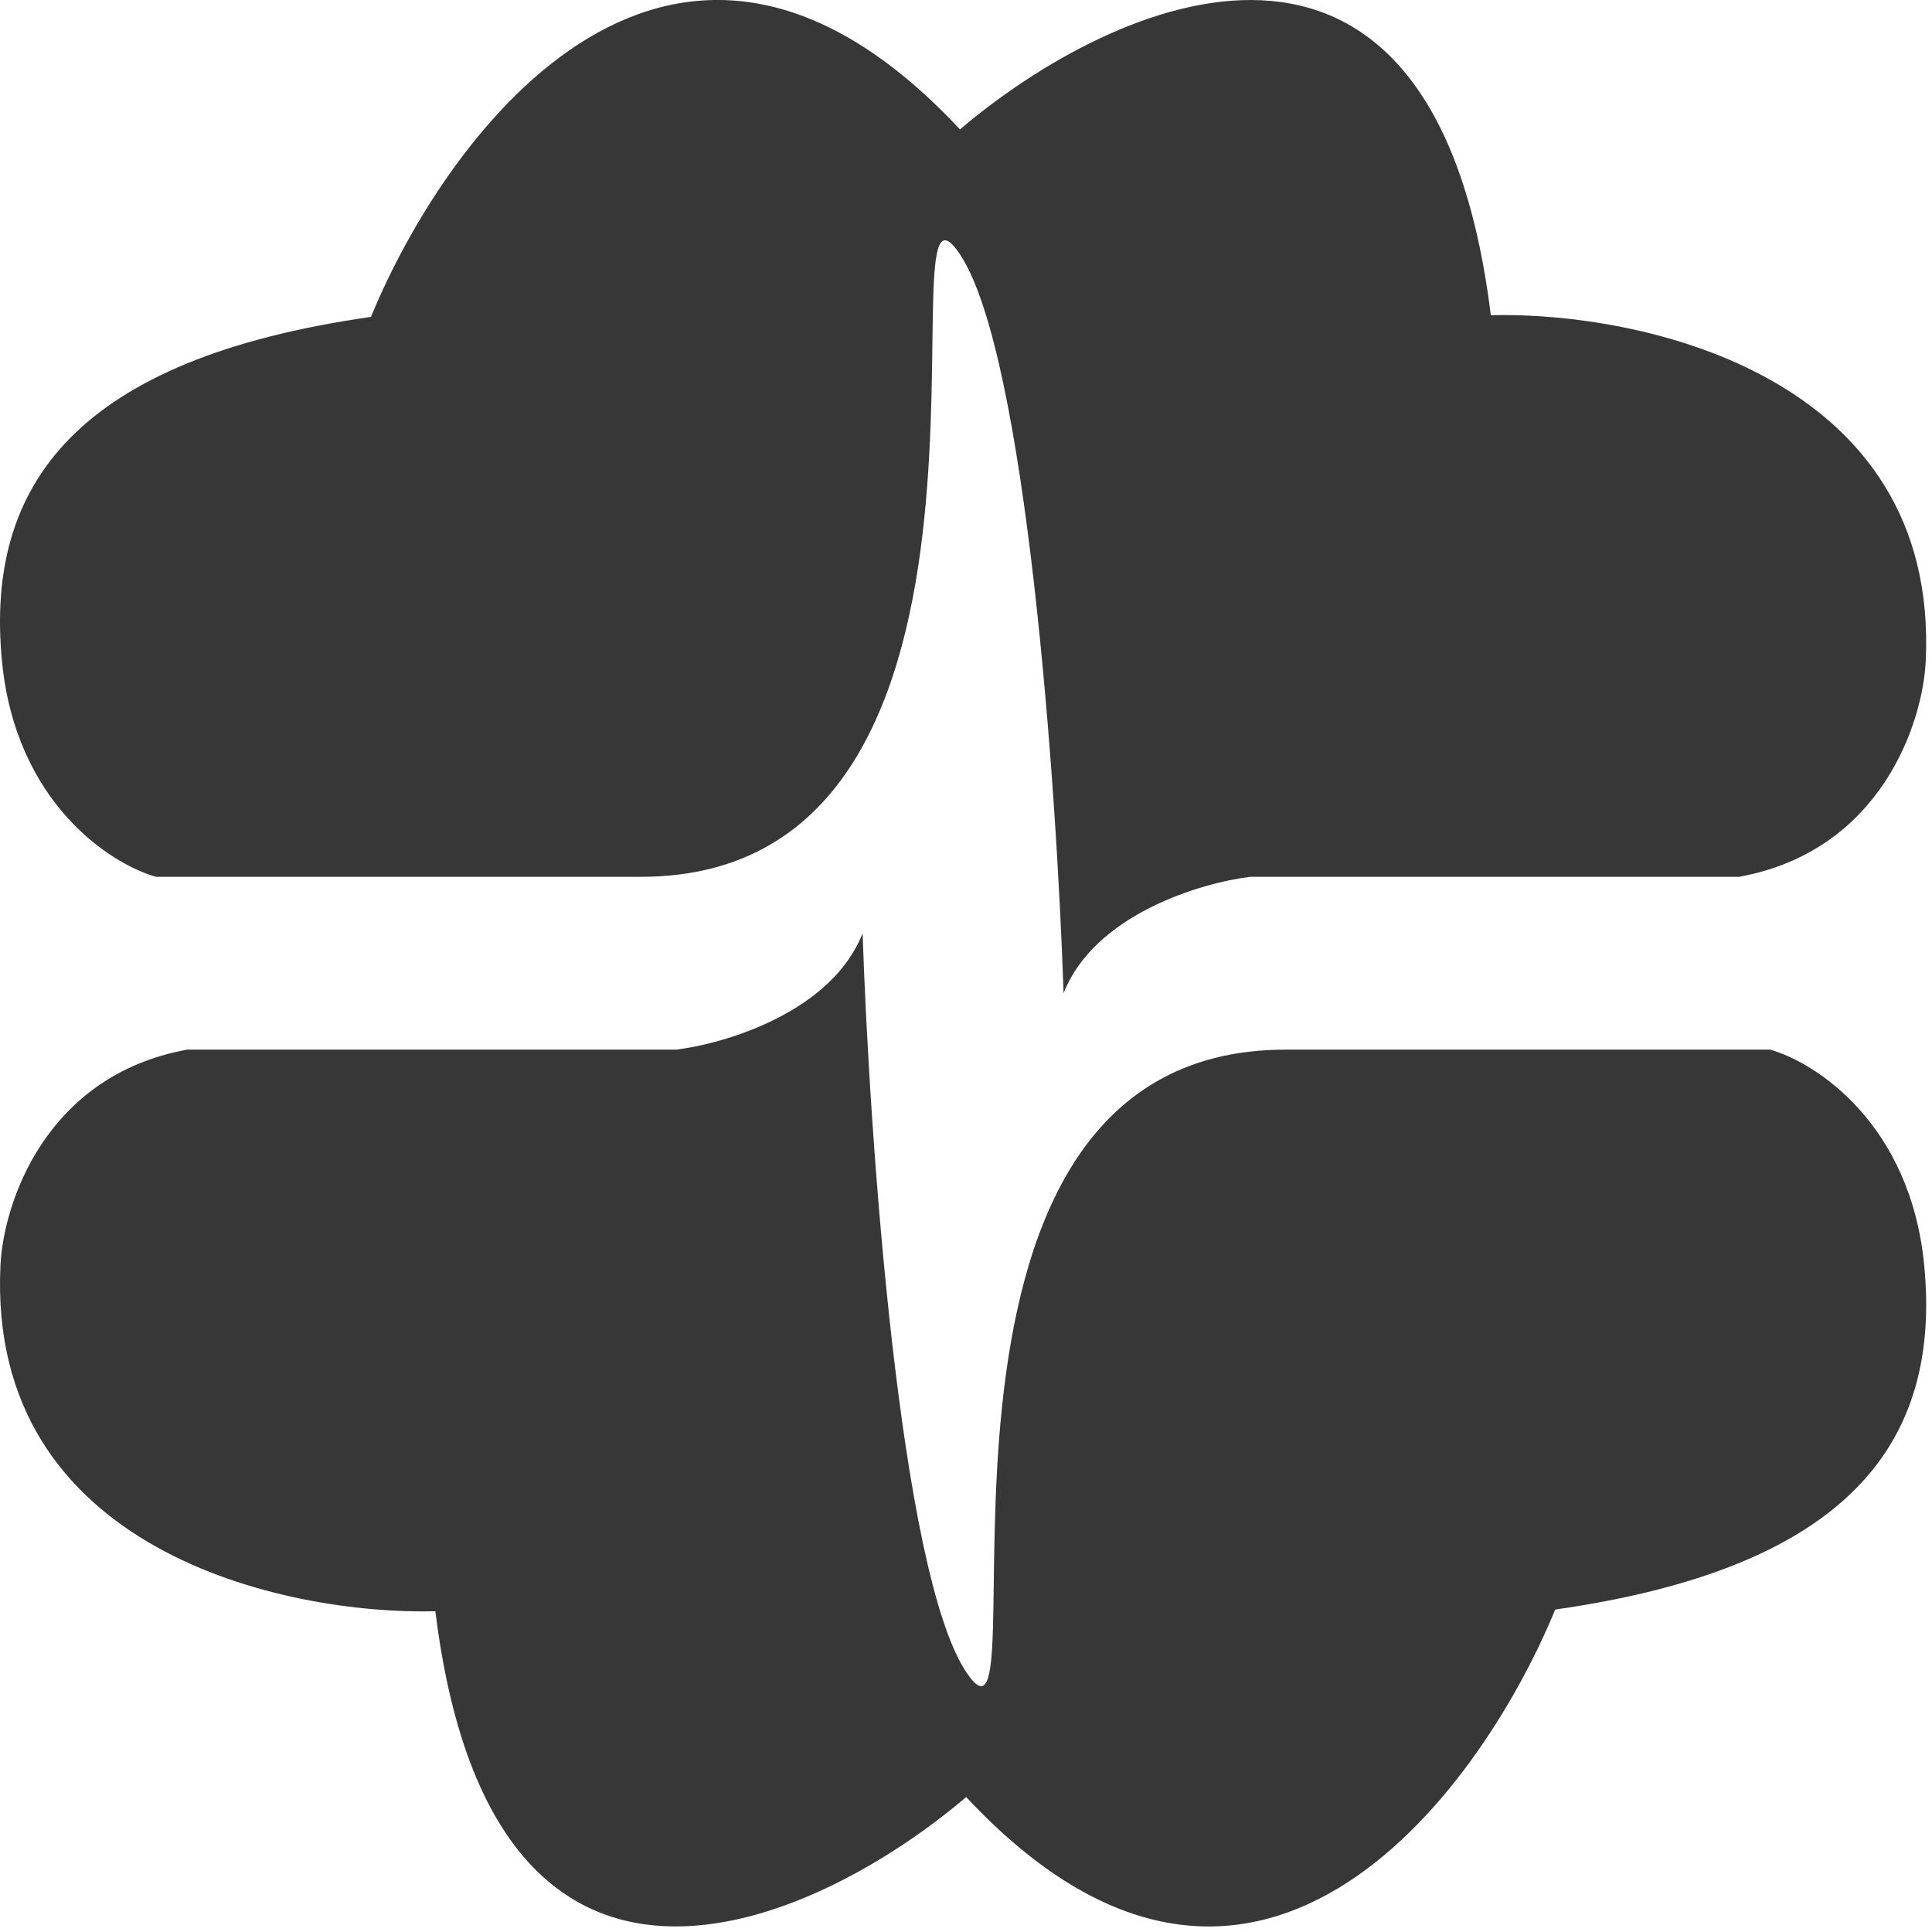
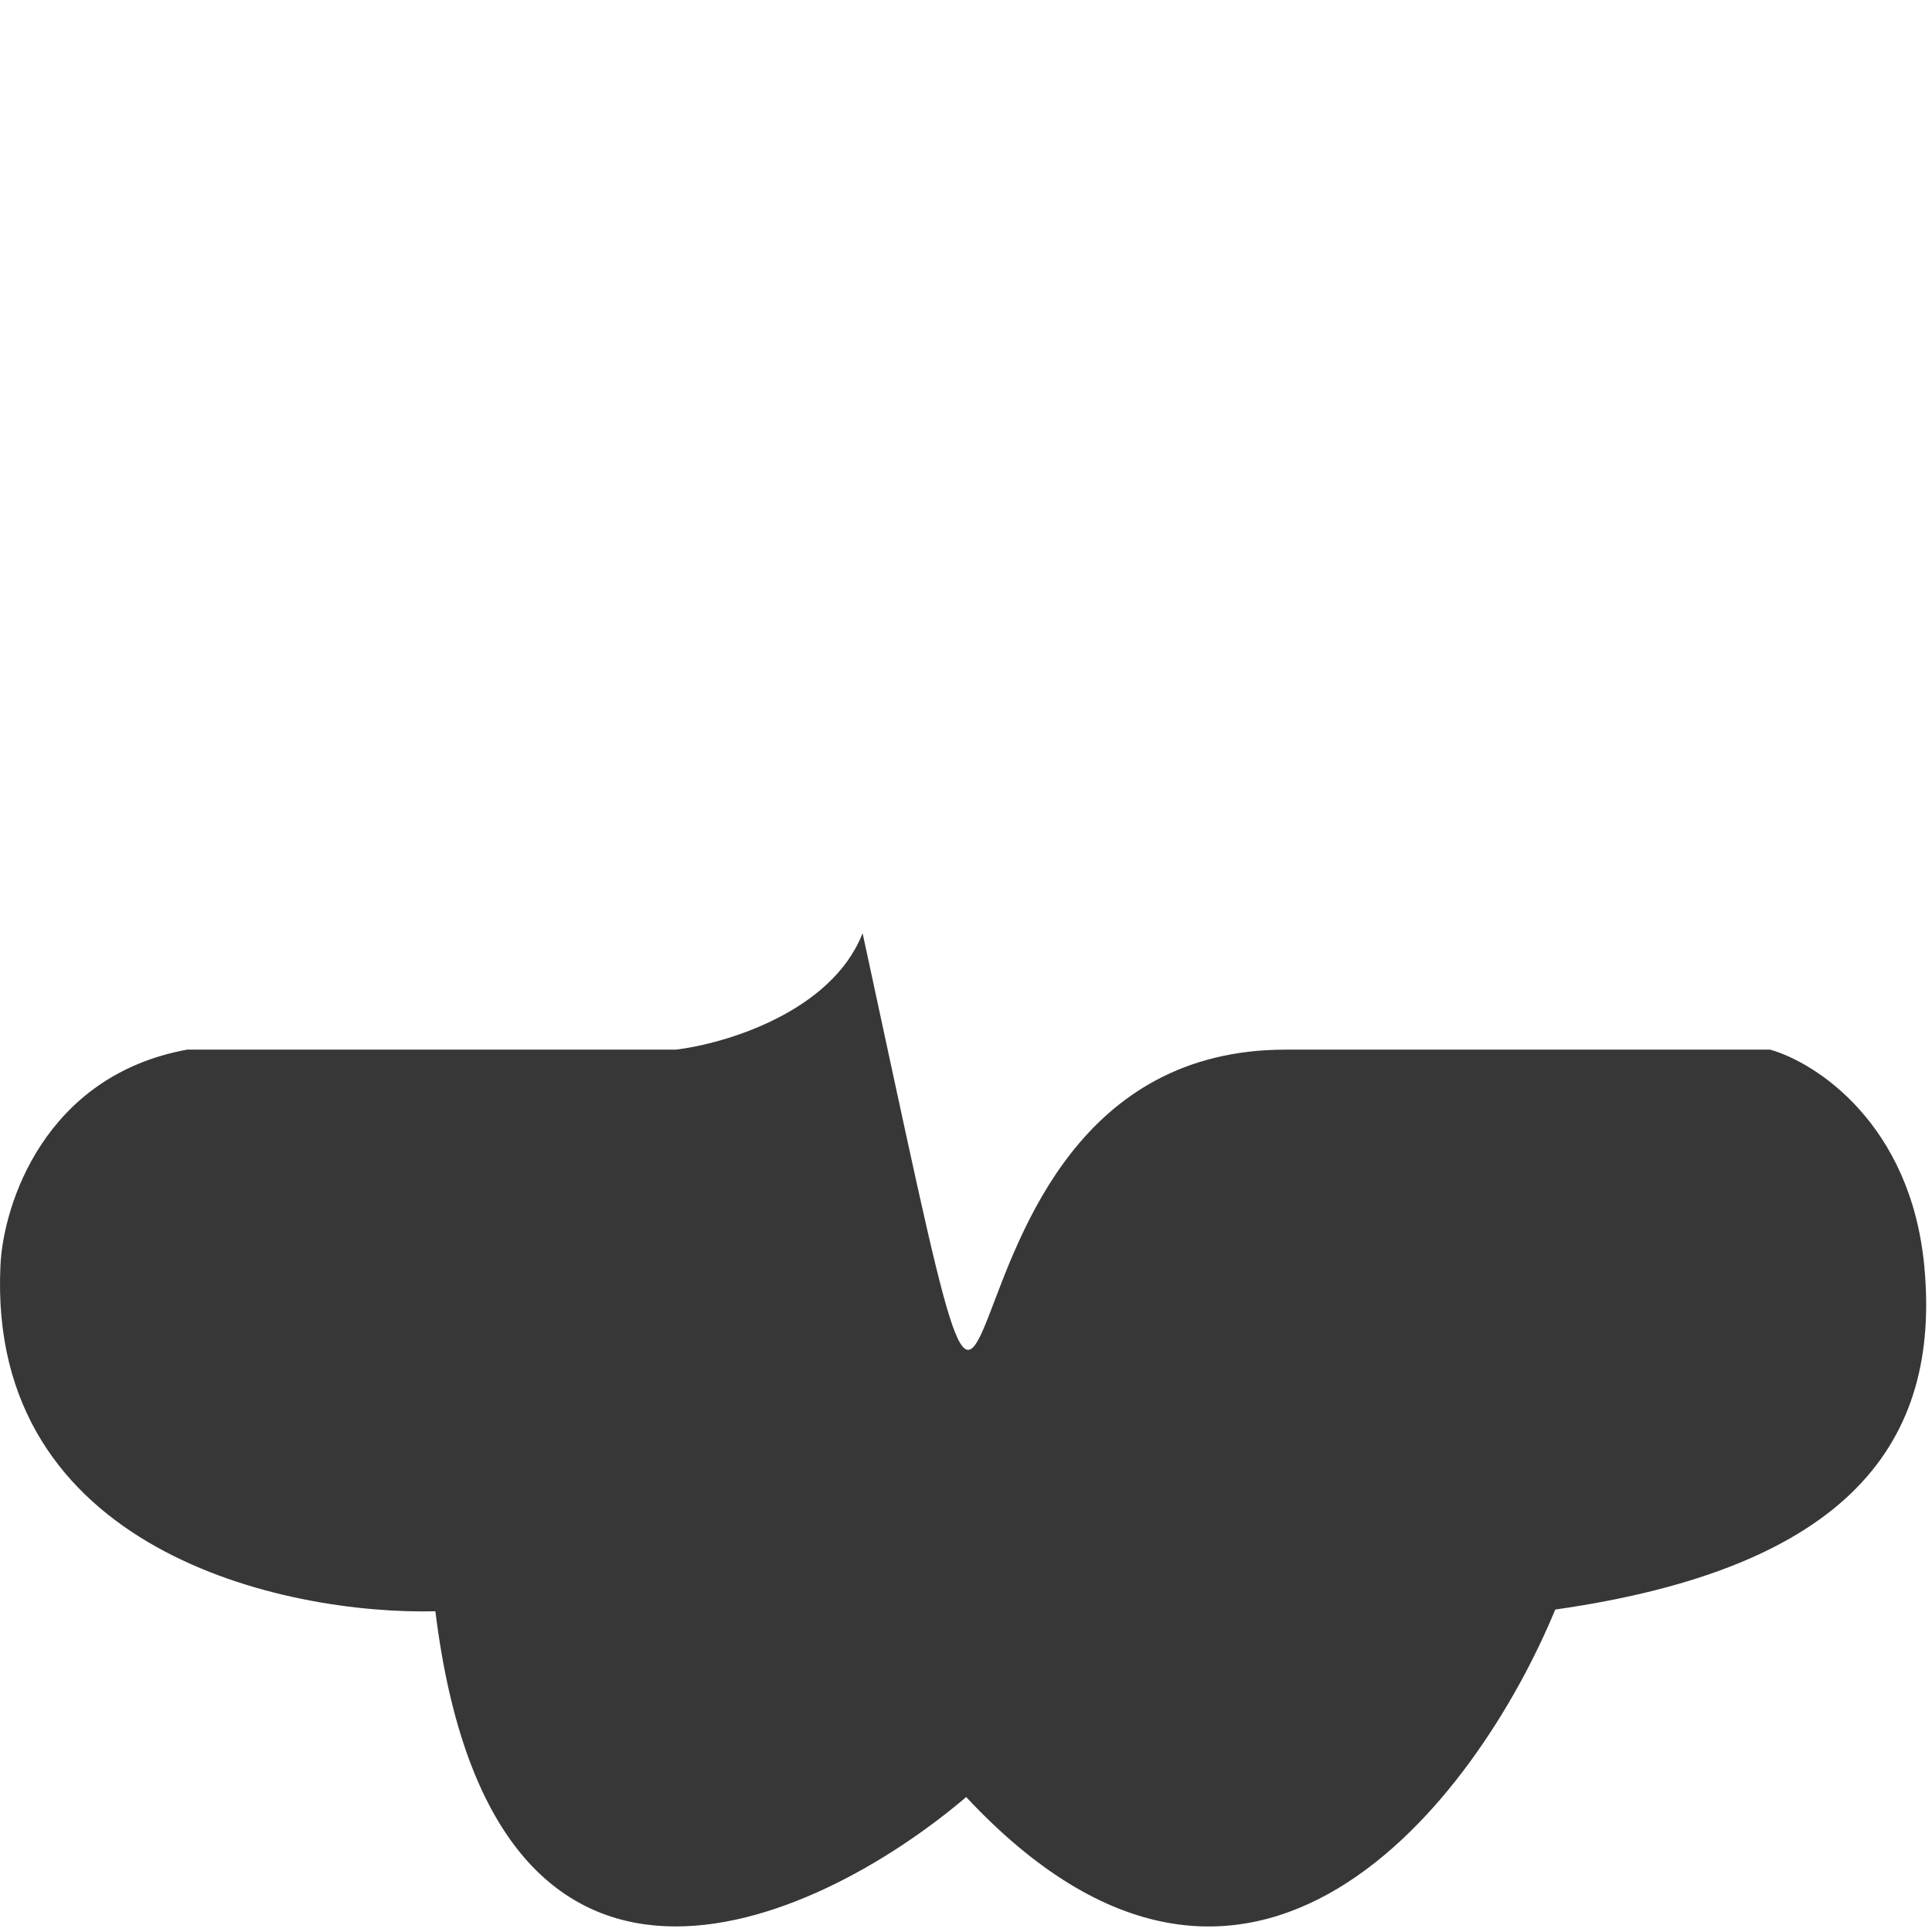
<svg xmlns="http://www.w3.org/2000/svg" width="188" height="188" viewBox="0 0 188 188" fill="none">
-   <path d="M94.018 174.869C79.106 187.56 47.898 201.711 42.366 156.79C27.703 157.151 -1.289 150.925 0.044 123.133C0.322 117.19 4.343 104.671 18.206 102.139H65.776C70.581 101.556 80.939 98.473 83.938 90.809C84.604 110.72 87.553 152.975 94.018 162.705C102.1 174.869 84.854 102.139 125.093 102.139H172.247C176.69 103.388 185.91 109.337 187.243 123.133C188.909 140.378 179.911 152.541 151.336 156.624C143.755 175.035 121.677 204.46 94.018 174.869Z" fill="#373737" />
-   <path d="M93.416 12.592C108.328 -0.099 139.536 -14.25 145.068 30.671C159.731 30.31 188.723 36.536 187.39 64.328C187.112 70.271 183.091 82.79 169.228 85.322L121.658 85.322C116.853 85.905 106.495 88.988 103.496 96.652C102.83 76.741 99.881 34.486 93.416 24.756C85.334 12.592 102.58 85.322 62.341 85.322L15.187 85.322C10.744 84.073 1.524 78.124 0.191 64.328C-1.475 47.083 7.523 34.919 36.098 30.837C43.679 12.426 65.757 -17 93.416 12.592Z" fill="#373737" />
+   <path d="M94.018 174.869C79.106 187.56 47.898 201.711 42.366 156.79C27.703 157.151 -1.289 150.925 0.044 123.133C0.322 117.19 4.343 104.671 18.206 102.139H65.776C70.581 101.556 80.939 98.473 83.938 90.809C102.1 174.869 84.854 102.139 125.093 102.139H172.247C176.69 103.388 185.91 109.337 187.243 123.133C188.909 140.378 179.911 152.541 151.336 156.624C143.755 175.035 121.677 204.46 94.018 174.869Z" fill="#373737" />
</svg>